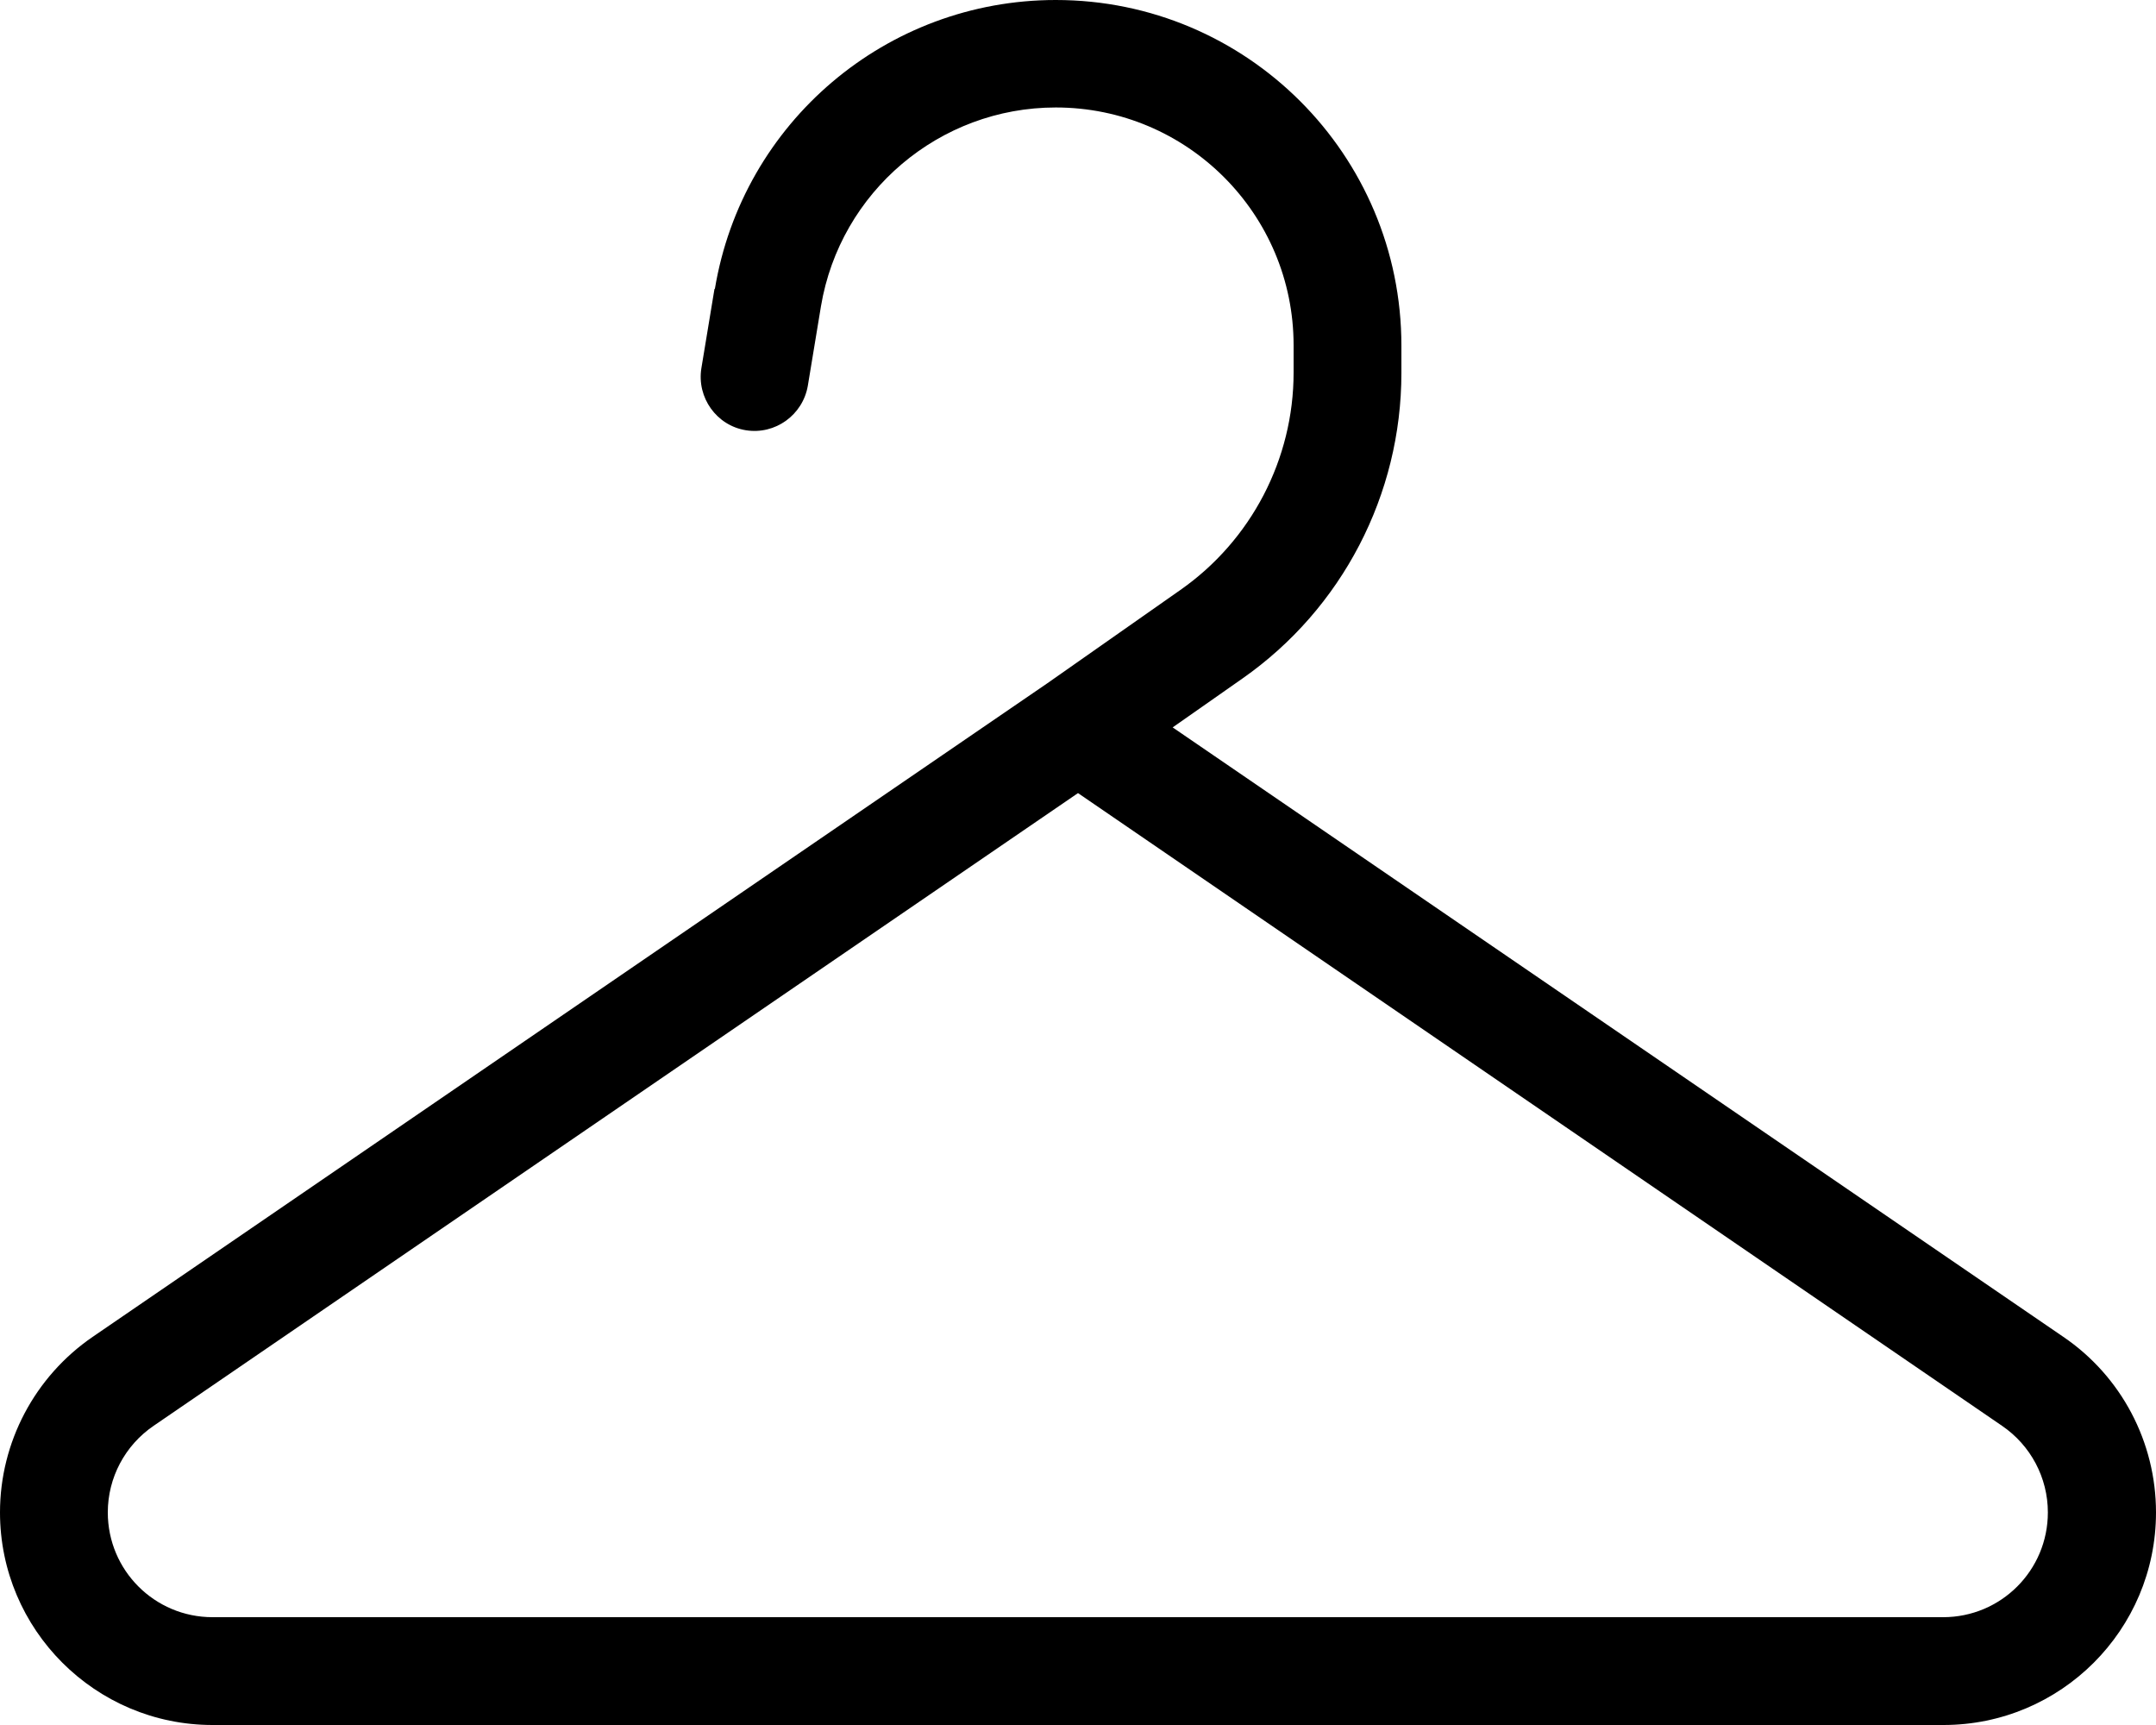
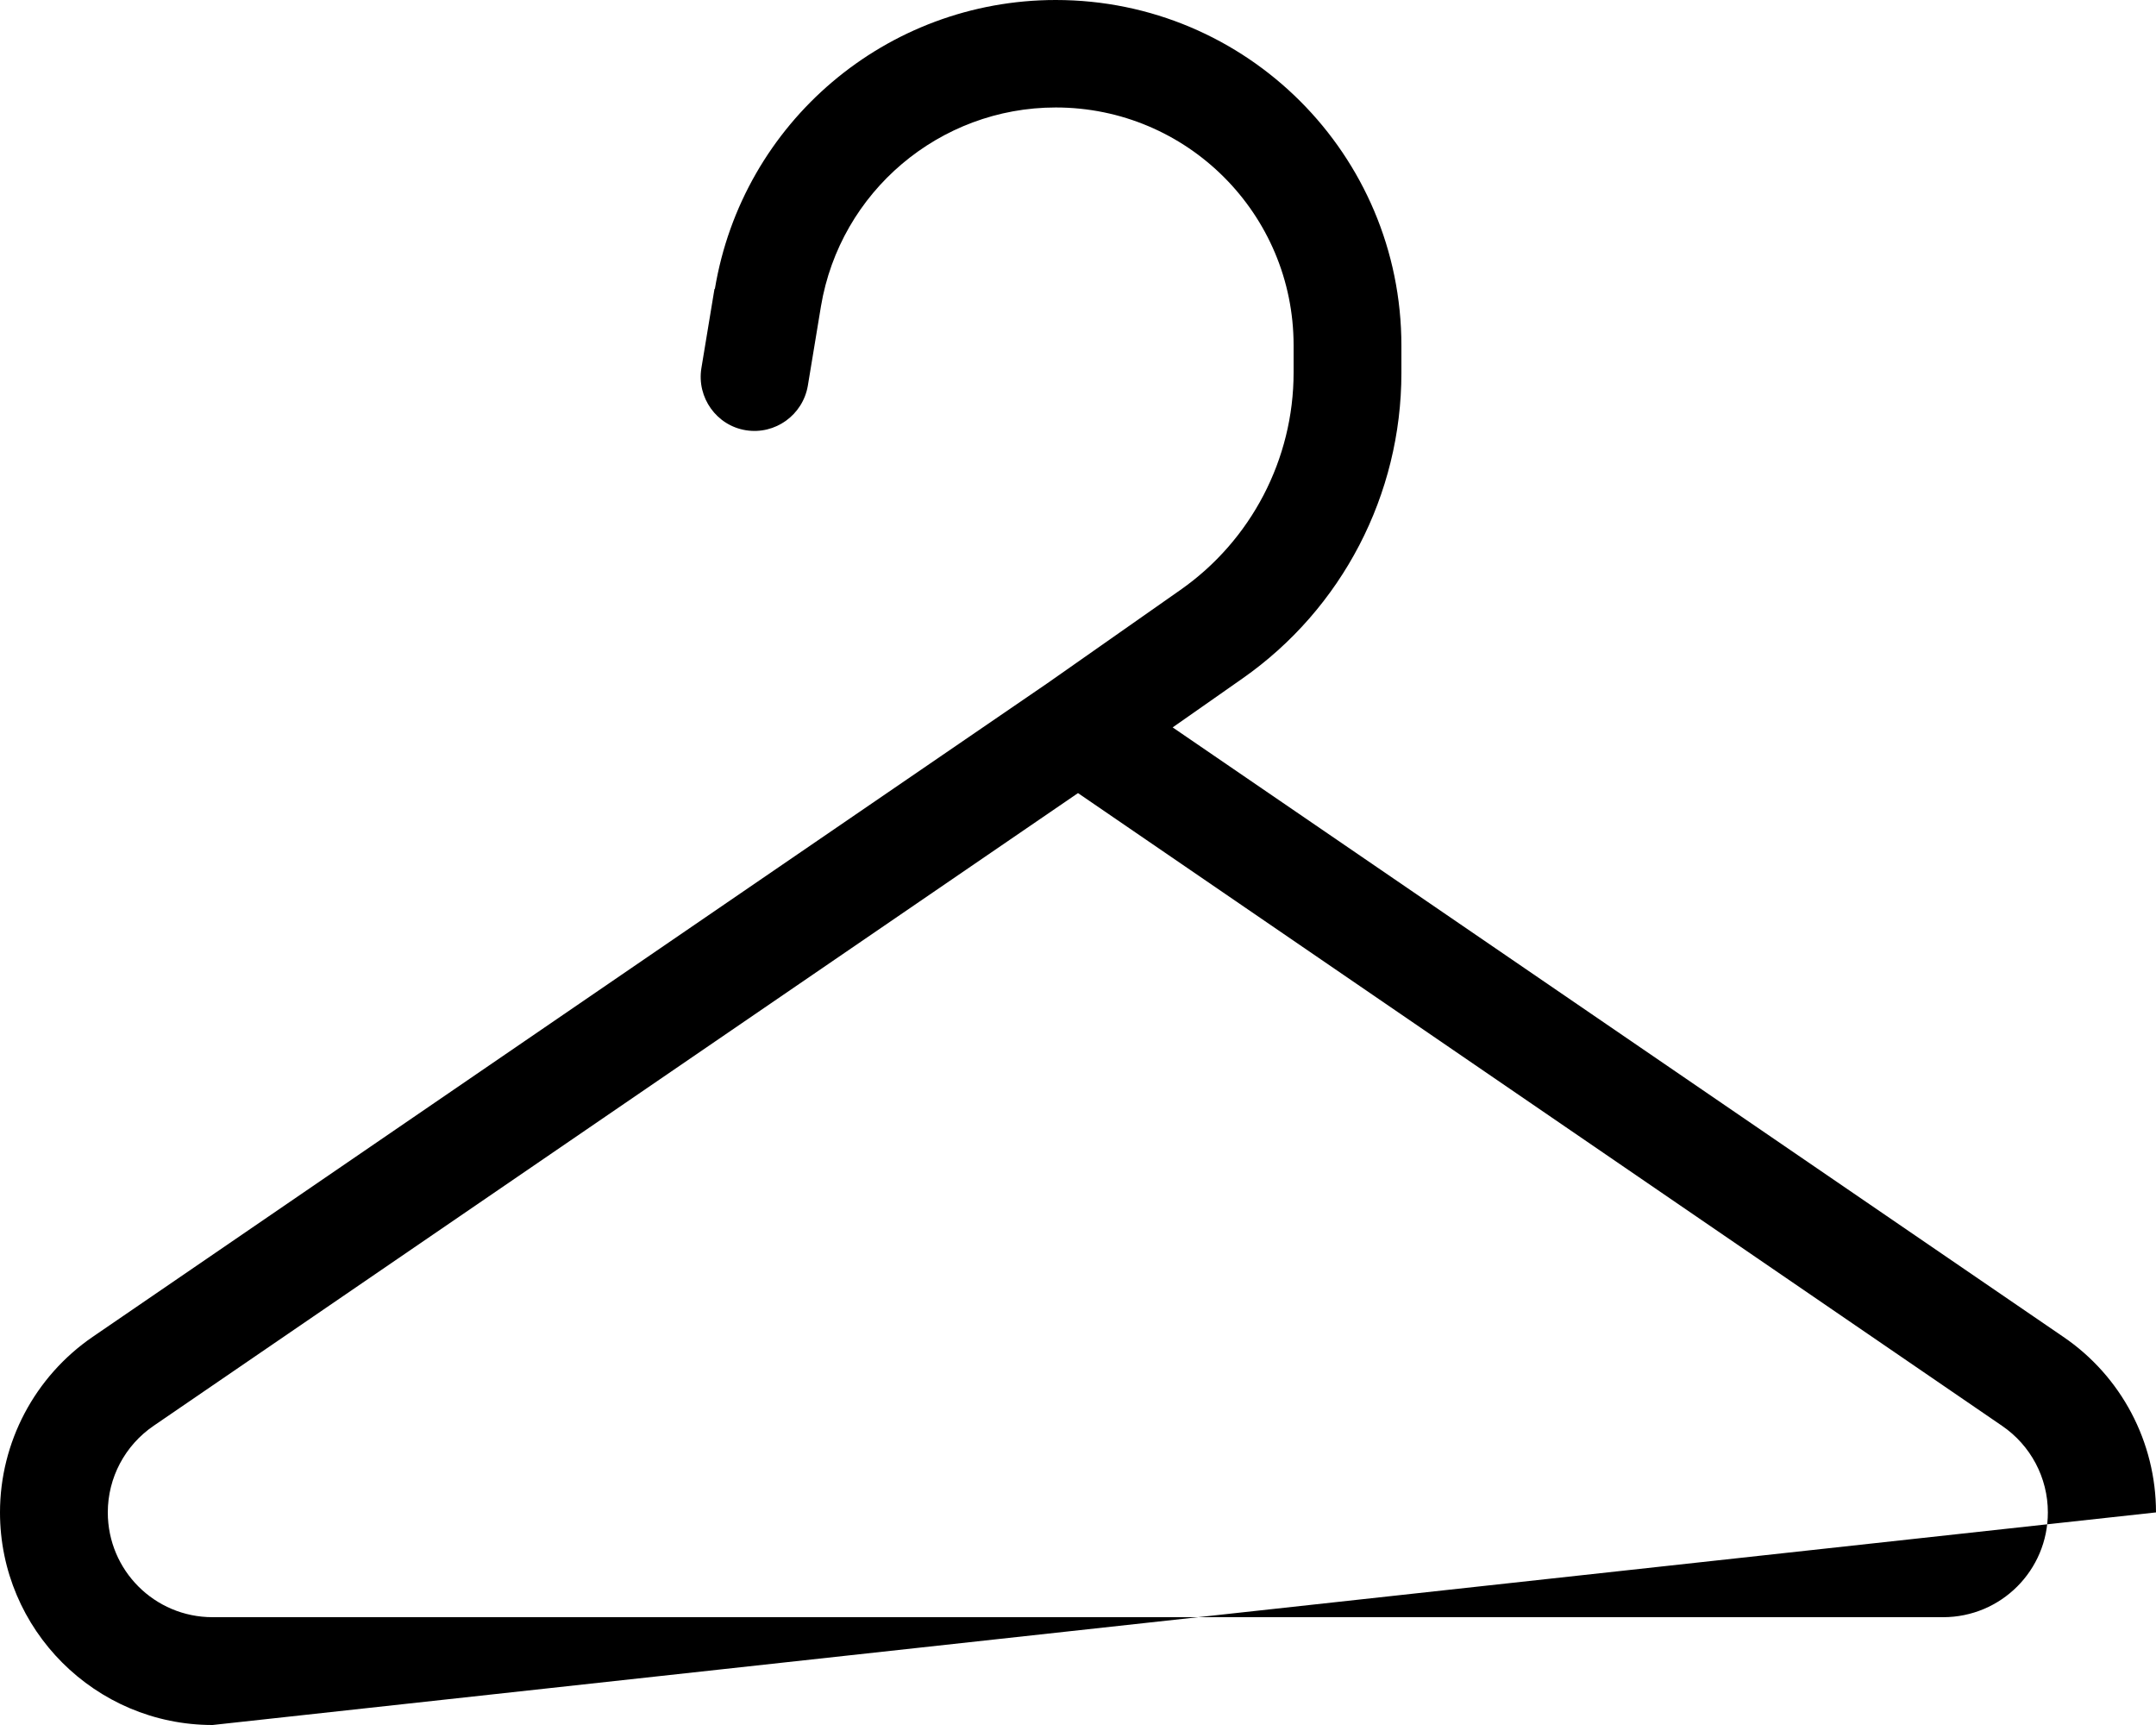
<svg xmlns="http://www.w3.org/2000/svg" viewBox="0 0 640 512">
-   <path d="M212.2 85.8C220.4 36.3 263.2 0 313.4 0C370.1 0 416 45.9 416 102.6l0 8.1c0 36.1-17.6 70-47.2 90.7l-20.7 14.5L612.5 396.8C629.7 408.5 640 428 640 448.9c0 34.9-28.3 63.1-63.1 63.1L63.1 512C28.3 512 0 483.7 0 448.9c0-20.8 10.3-40.3 27.5-52.1L310.9 202.8l39.5-27.7c21-14.7 33.6-38.8 33.6-64.5l0-8.1c0-39-31.6-70.6-70.6-70.6c-34.5 0-64 25-69.7 59l-3.9 23.6c-1.5 8.7-9.7 14.6-18.4 13.2s-14.6-9.7-13.2-18.4l3.9-23.6zM320 235.4L45.6 423.2C37.1 429 32 438.6 32 448.9C32 466.1 45.9 480 63.1 480l513.7 0c17.2 0 31.1-13.9 31.1-31.1c0-10.3-5.1-19.9-13.6-25.7L320 235.4z" />
+   <path d="M212.2 85.8C220.4 36.3 263.2 0 313.4 0C370.1 0 416 45.9 416 102.6l0 8.1c0 36.1-17.6 70-47.2 90.7l-20.7 14.5L612.5 396.8C629.7 408.5 640 428 640 448.9L63.1 512C28.3 512 0 483.7 0 448.9c0-20.8 10.3-40.3 27.5-52.1L310.9 202.8l39.5-27.7c21-14.7 33.6-38.8 33.6-64.5l0-8.1c0-39-31.6-70.6-70.6-70.6c-34.5 0-64 25-69.7 59l-3.9 23.6c-1.5 8.7-9.7 14.6-18.4 13.2s-14.6-9.7-13.2-18.4l3.9-23.6zM320 235.4L45.6 423.2C37.1 429 32 438.6 32 448.9C32 466.1 45.9 480 63.1 480l513.7 0c17.2 0 31.1-13.9 31.1-31.1c0-10.3-5.1-19.9-13.6-25.7L320 235.4z" />
</svg>